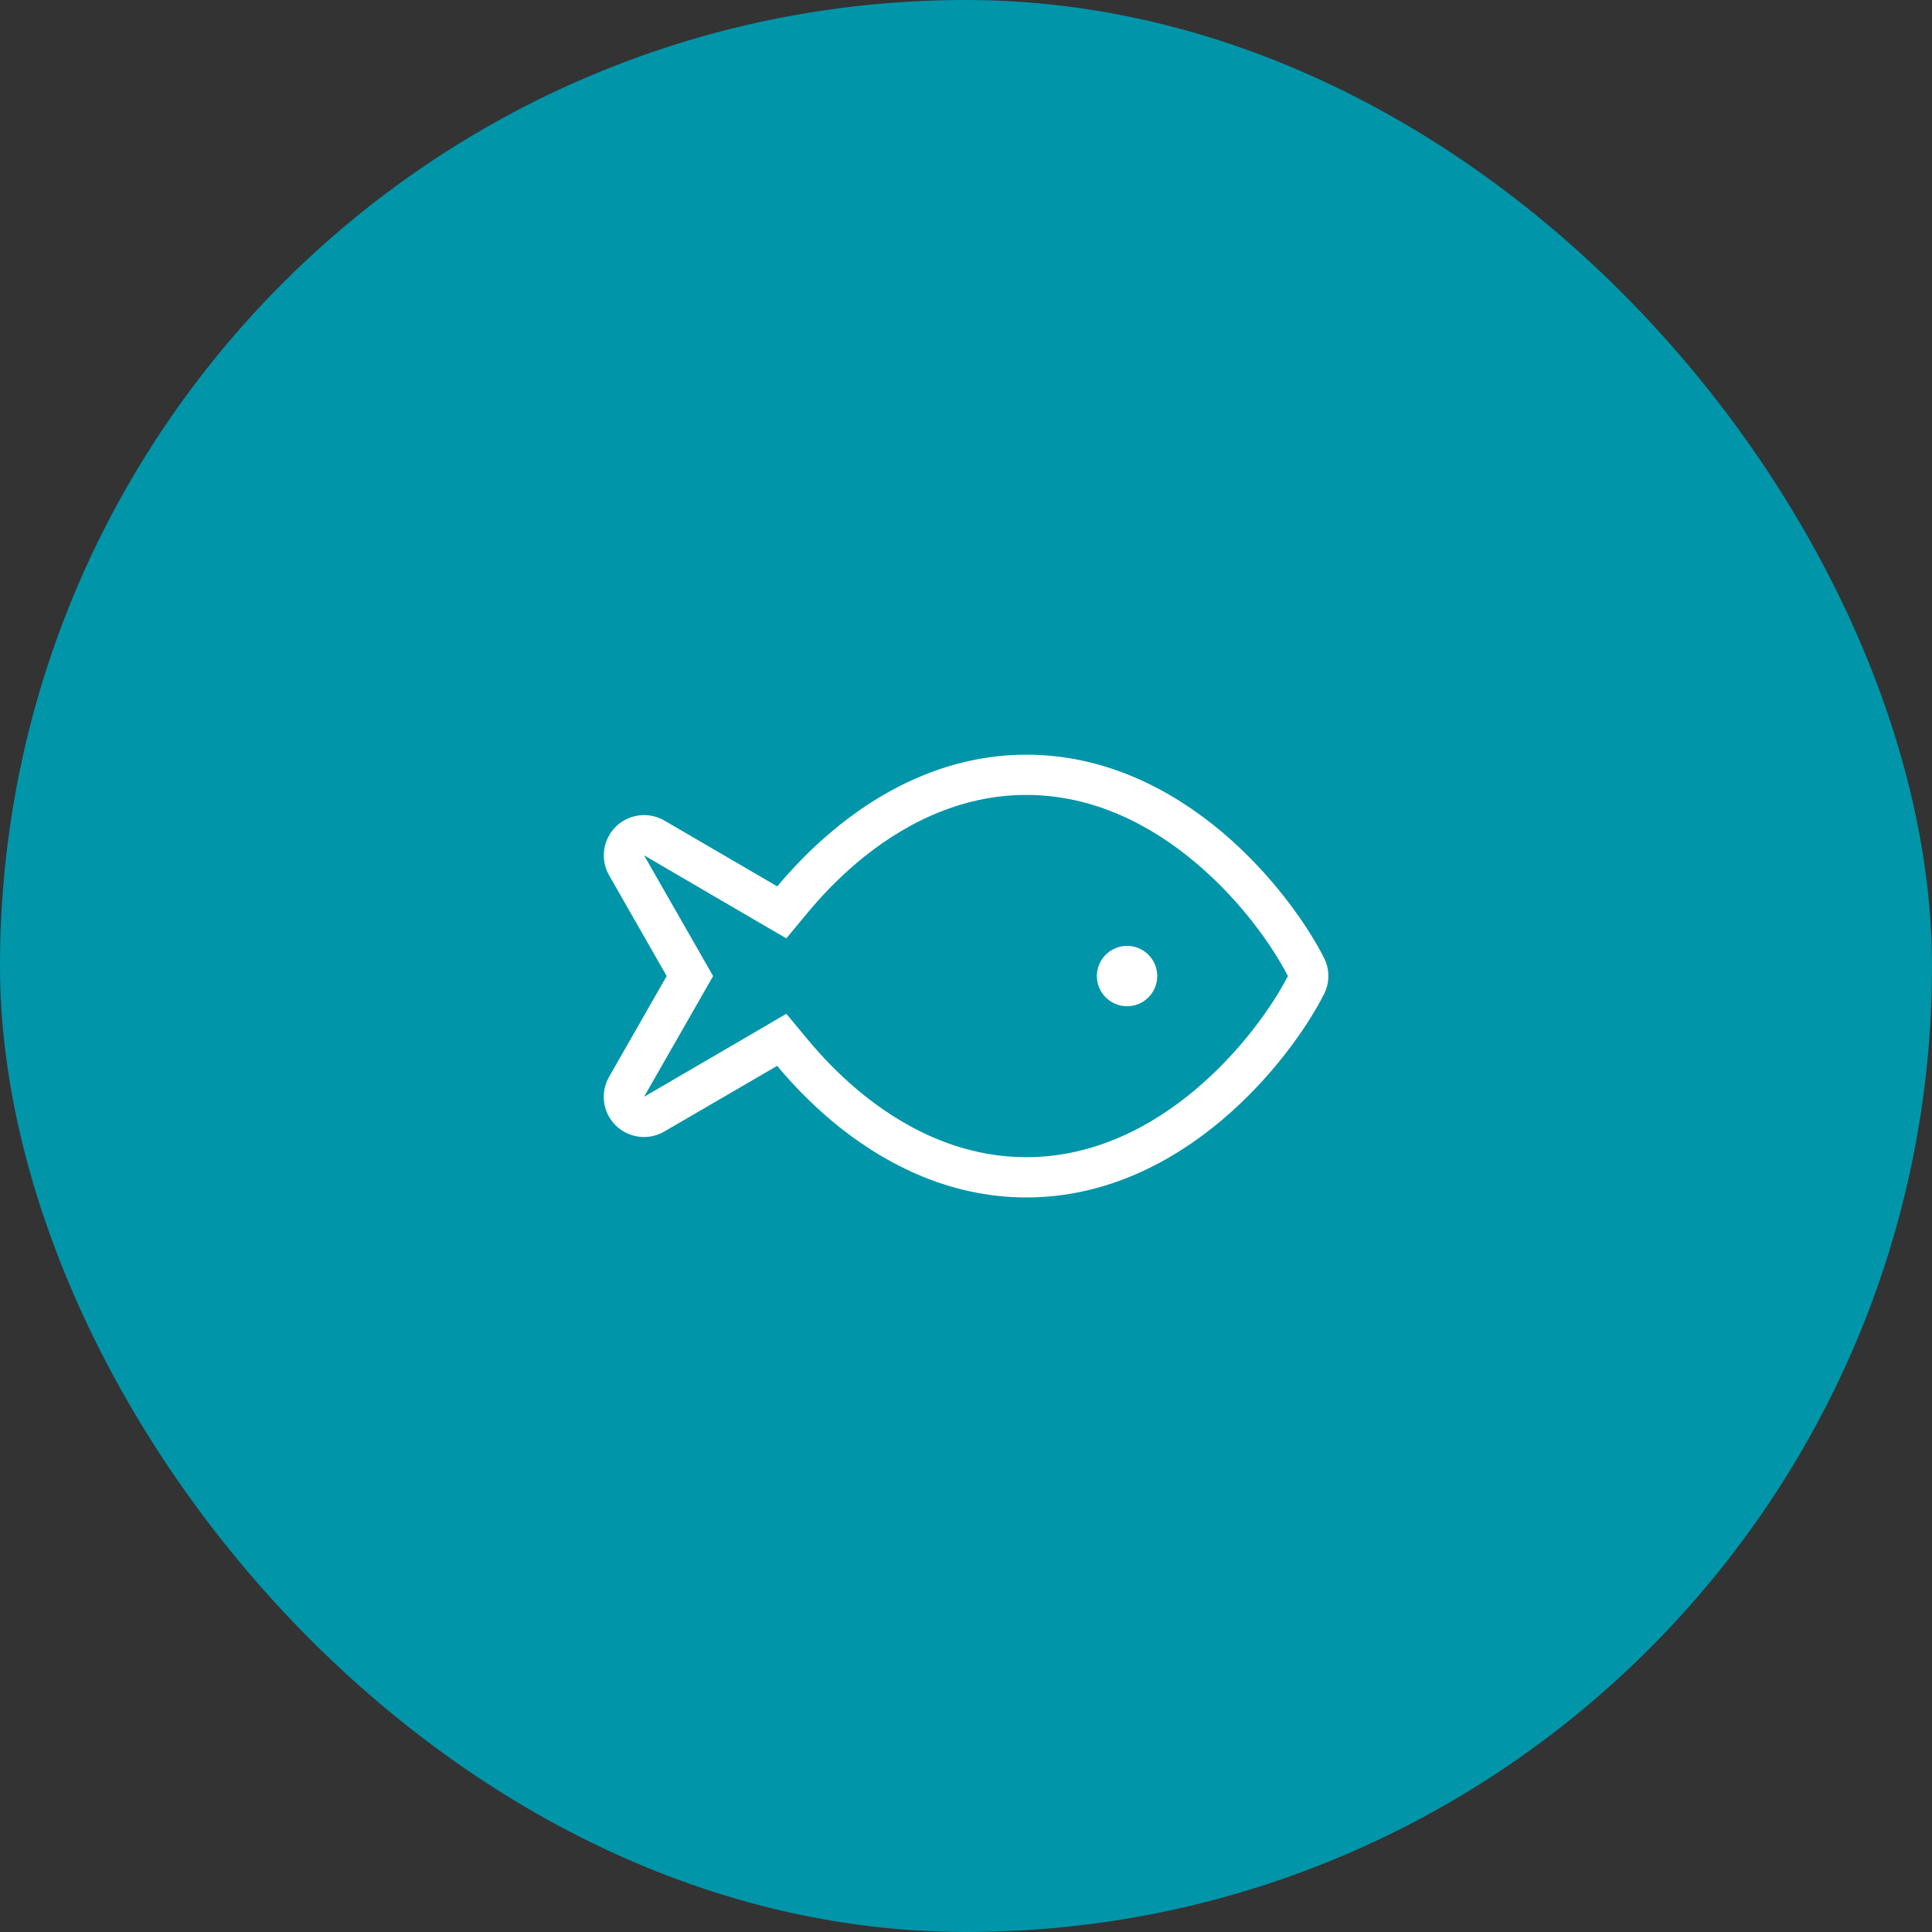
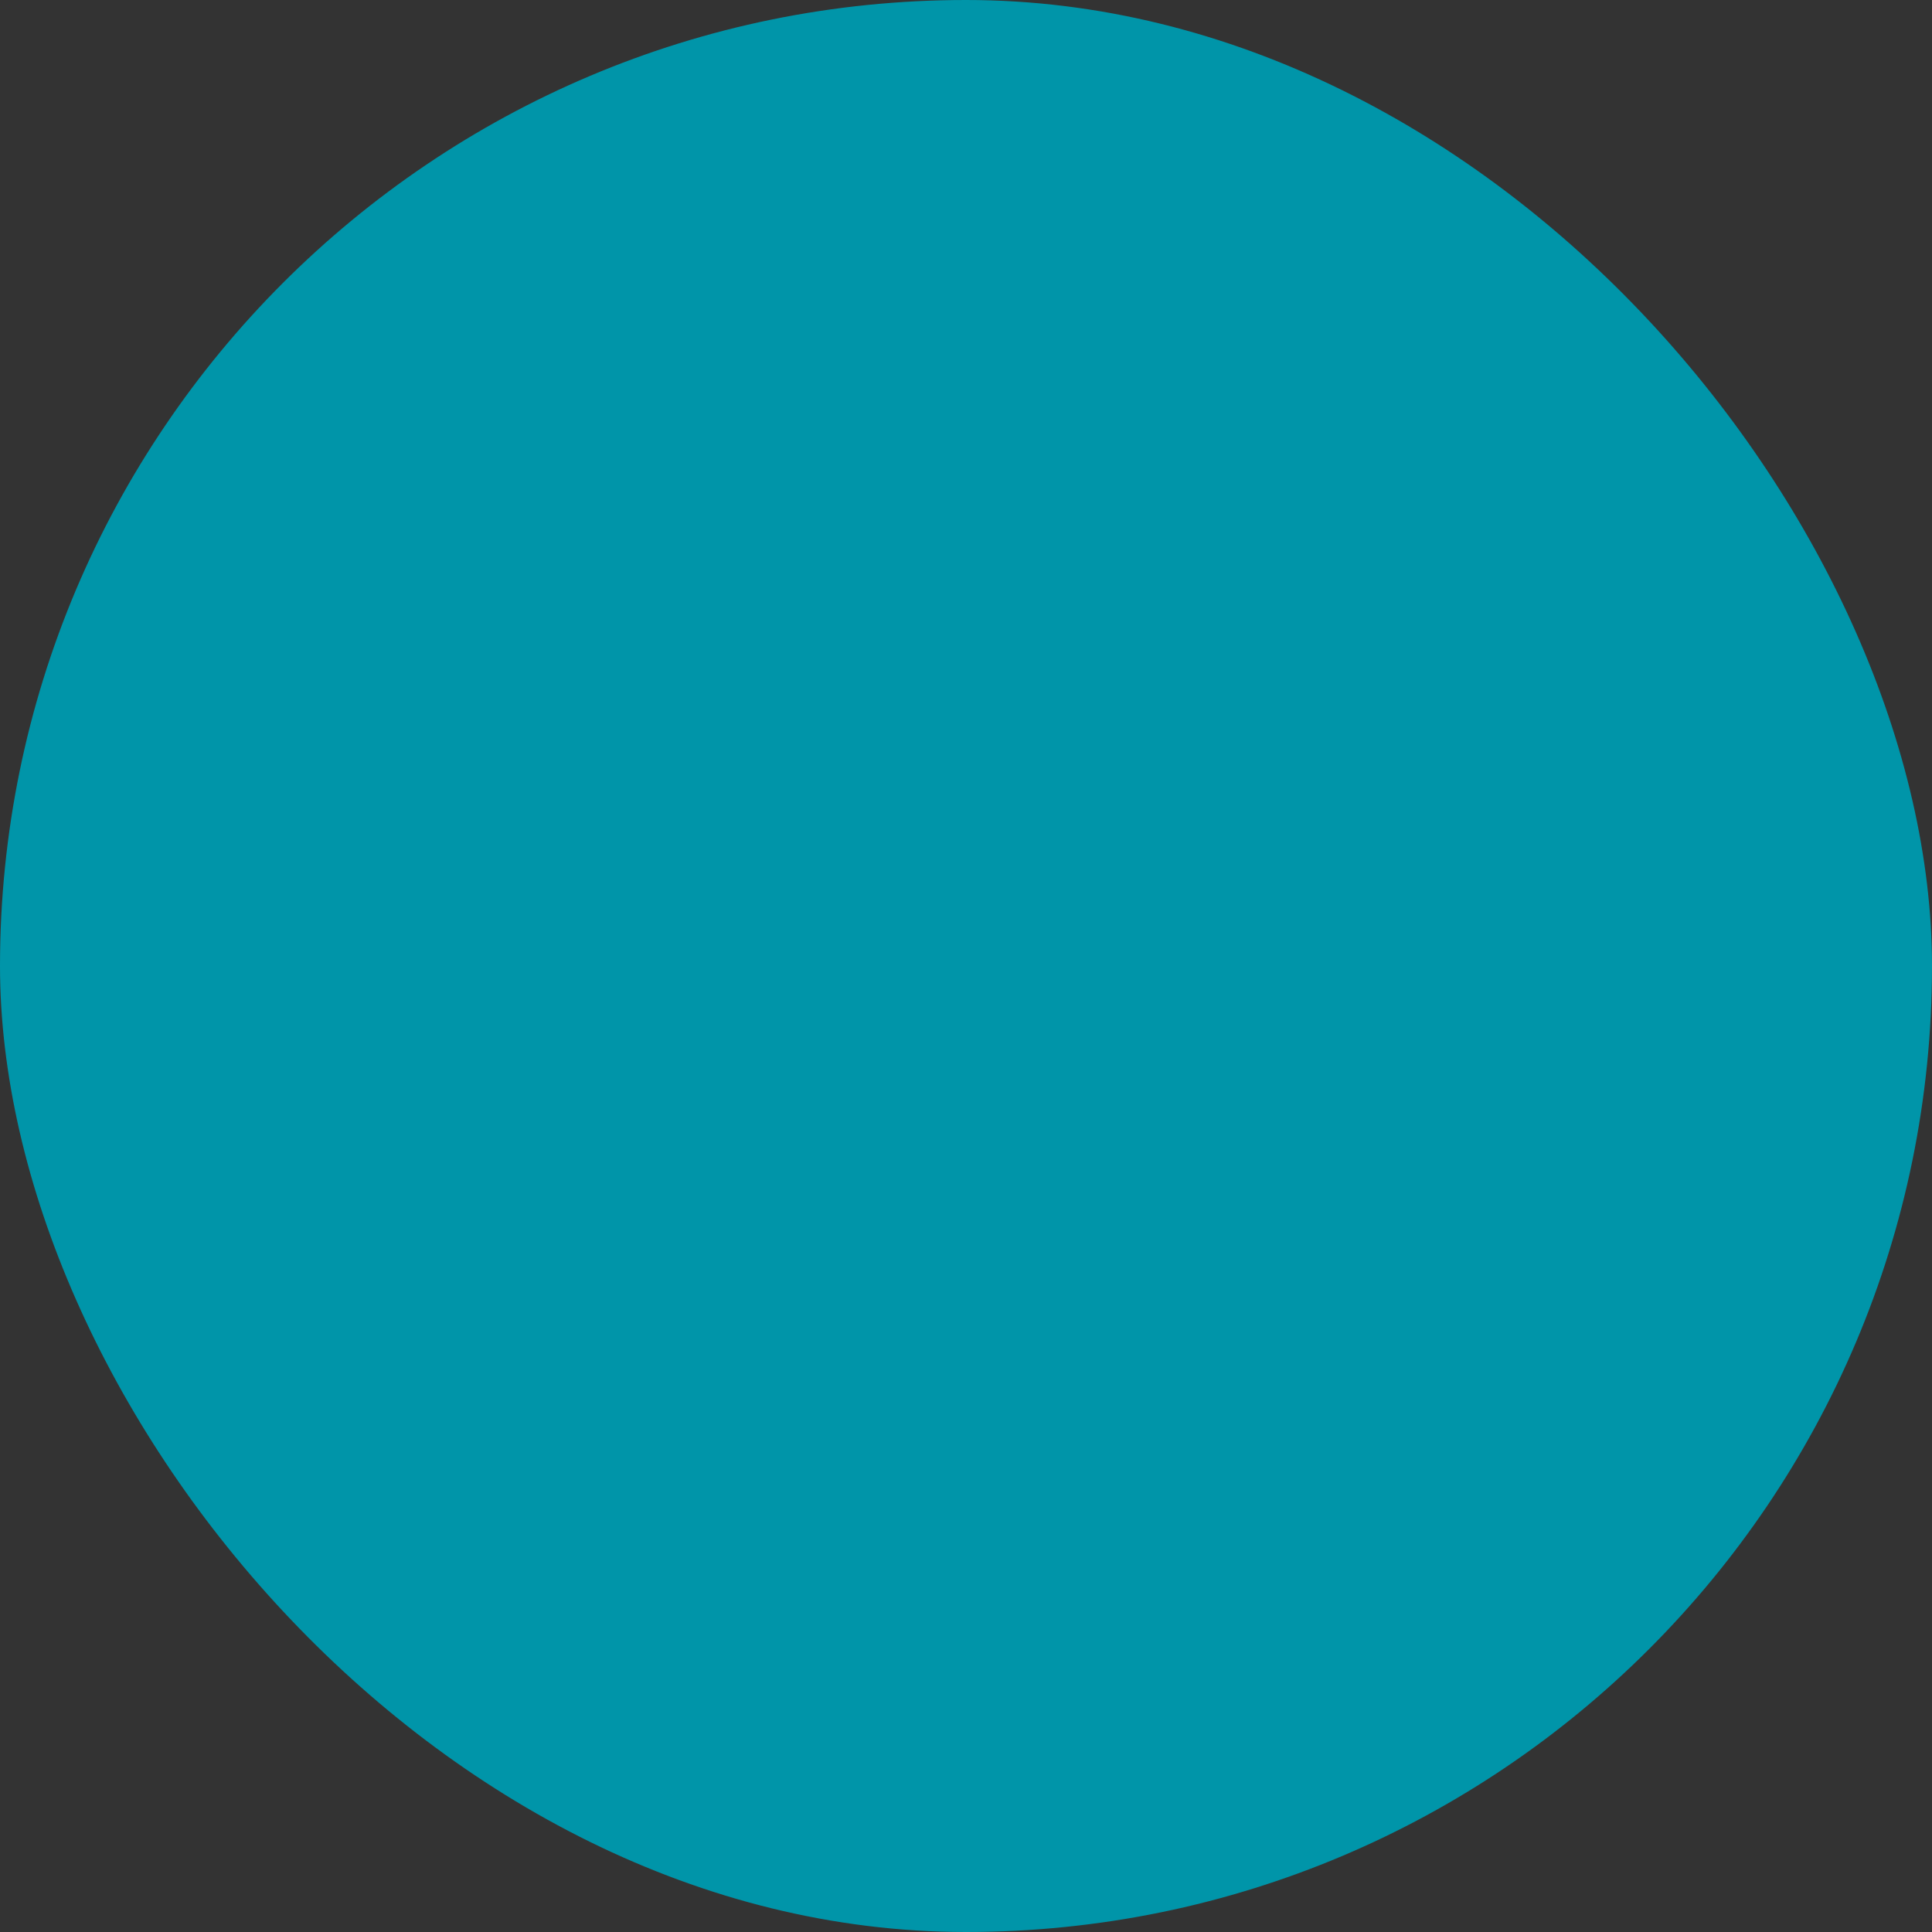
<svg xmlns="http://www.w3.org/2000/svg" width="64" height="64" viewBox="0 0 64 64" fill="none">
  <rect x="0" y="0" width="64" height="64" fill="#333333" stroke="none" />
  <rect width="64" height="64" rx="32" fill="#0095A9" />
  <g clip-path="url(#clip0_5667_689)">
-     <path d="M26.769 34.45C27.231 35.008 27.773 35.567 28.381 36.083C29.86 37.333 31.773 38.333 33.998 38.333C36.223 38.333 38.135 37.333 39.614 36.083C41.094 34.833 42.148 33.333 42.664 32.333C42.148 31.333 41.098 29.833 39.614 28.583C38.135 27.333 36.223 26.333 33.998 26.333C31.773 26.333 29.86 27.333 28.381 28.583C27.773 29.1 27.231 29.658 26.769 30.217L26.048 31.083L25.073 30.517L21.335 28.333L23.244 31.671L23.623 32.333L23.244 32.996L21.335 36.333L25.073 34.154L26.048 33.583L26.769 34.45ZM20.177 35.671L22.085 32.333L20.177 28.996C19.877 28.471 19.969 27.812 20.398 27.387C20.827 26.962 21.485 26.879 22.01 27.183L25.748 29.363C26.256 28.754 26.852 28.137 27.527 27.567C29.156 26.188 31.36 25 34.002 25C36.644 25 38.848 26.188 40.481 27.562C42.11 28.938 43.269 30.579 43.856 31.721C44.052 32.104 44.052 32.558 43.856 32.942C43.269 34.083 42.11 35.725 40.481 37.1C38.848 38.479 36.644 39.667 34.002 39.667C31.36 39.667 29.156 38.479 27.523 37.104C26.848 36.533 26.252 35.917 25.744 35.308L22.006 37.483C21.485 37.788 20.823 37.704 20.394 37.279C19.964 36.854 19.877 36.196 20.177 35.671ZM37.335 31.333C37.6 31.333 37.855 31.439 38.042 31.626C38.23 31.814 38.335 32.068 38.335 32.333C38.335 32.599 38.23 32.853 38.042 33.04C37.855 33.228 37.6 33.333 37.335 33.333C37.07 33.333 36.816 33.228 36.628 33.04C36.441 32.853 36.335 32.599 36.335 32.333C36.335 32.068 36.441 31.814 36.628 31.626C36.816 31.439 37.07 31.333 37.335 31.333Z" fill="white" />
-   </g>
+     </g>
  <defs>
    <clipPath id="clip0_5667_689">
      <rect width="24" height="24" fill="white" transform="translate(20 20)" />
    </clipPath>
  </defs>
</svg>